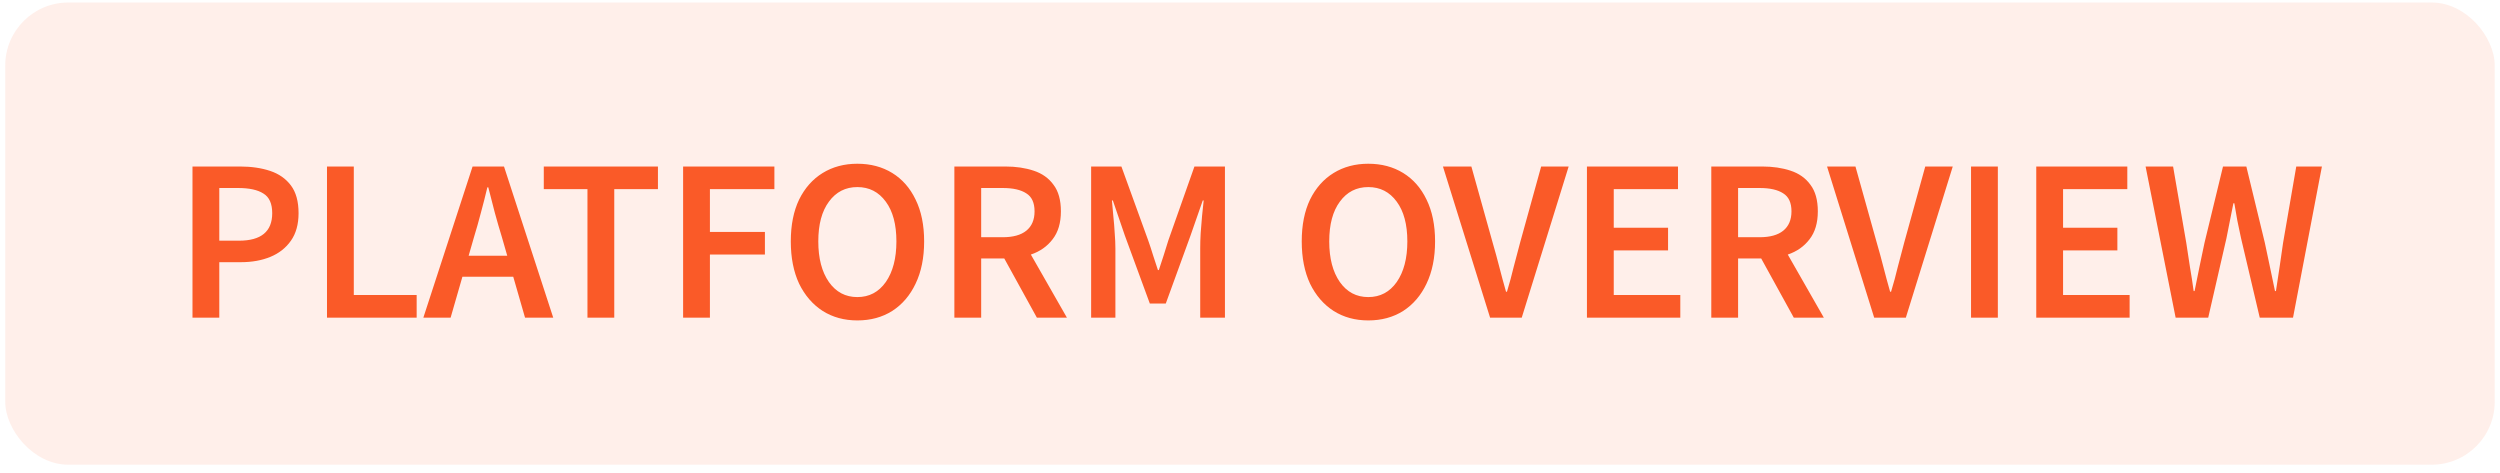
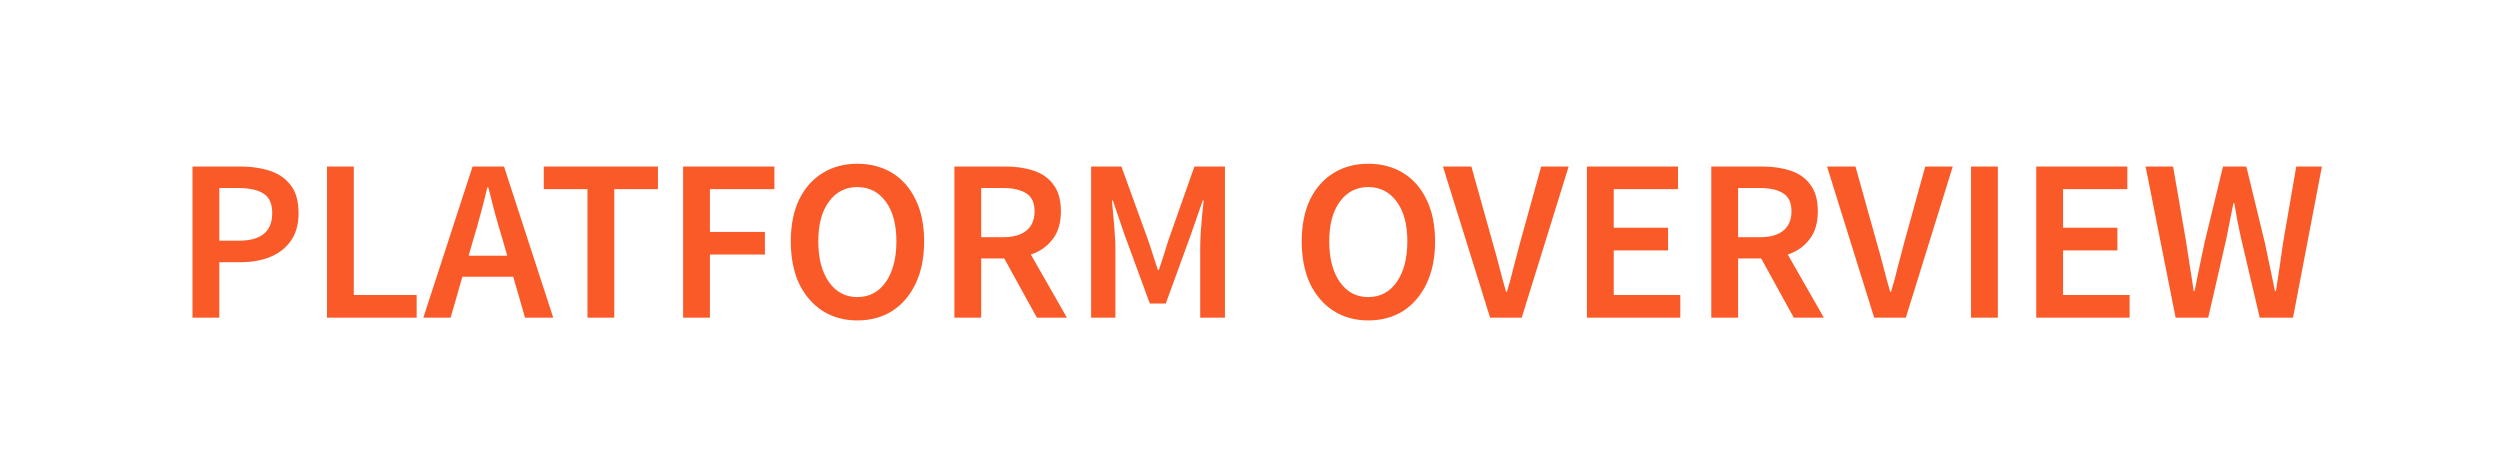
<svg xmlns="http://www.w3.org/2000/svg" width="238" height="45" viewBox="0 0 238 45" fill="none">
-   <rect x="0.499" y="0.24" width="237" height="44" rx="6" fill="#FA5A28" fill-opacity="0.1" />
  <path d="M18.325 30.24V15.852H22.857C23.928 15.852 24.881 15.992 25.717 16.27C26.553 16.549 27.213 17.011 27.697 17.656C28.181 18.302 28.423 19.182 28.423 20.296C28.423 21.352 28.181 22.225 27.697 22.914C27.213 23.604 26.56 24.117 25.739 24.454C24.918 24.792 23.986 24.96 22.945 24.96H20.877V30.24H18.325ZM20.877 22.914H22.747C24.859 22.914 25.915 22.042 25.915 20.296C25.915 19.387 25.636 18.764 25.079 18.426C24.536 18.074 23.73 17.898 22.659 17.898H20.877V22.914ZM31.13 30.24V15.852H33.682V28.084H39.666V30.24H31.13ZM45.121 22.584L44.615 24.344H48.289L47.783 22.584C47.548 21.822 47.321 21.037 47.101 20.23C46.895 19.424 46.69 18.624 46.485 17.832H46.397C46.206 18.639 46.001 19.446 45.781 20.252C45.575 21.044 45.355 21.822 45.121 22.584ZM40.303 30.24L44.989 15.852H47.981L52.667 30.24H49.983L48.861 26.346H44.021L42.899 30.24H40.303ZM55.926 30.24V18.008H51.768V15.852H62.636V18.008H58.478V30.24H55.926ZM65.032 30.24V15.852H73.722V18.008H67.584V22.078H72.82V24.234H67.584V30.24H65.032ZM81.62 30.504C80.373 30.504 79.273 30.204 78.32 29.602C77.367 28.986 76.619 28.121 76.076 27.006C75.548 25.877 75.284 24.535 75.284 22.98C75.284 21.426 75.548 20.098 76.076 18.998C76.619 17.898 77.367 17.055 78.32 16.468C79.273 15.882 80.373 15.588 81.62 15.588C82.881 15.588 83.989 15.882 84.942 16.468C85.895 17.055 86.636 17.898 87.164 18.998C87.707 20.098 87.978 21.426 87.978 22.98C87.978 24.535 87.707 25.877 87.164 27.006C86.636 28.121 85.895 28.986 84.942 29.602C83.989 30.204 82.881 30.504 81.62 30.504ZM81.62 28.282C82.749 28.282 83.651 27.806 84.326 26.852C85.001 25.884 85.338 24.594 85.338 22.98C85.338 21.367 85.001 20.106 84.326 19.196C83.651 18.272 82.749 17.81 81.62 17.81C80.491 17.81 79.589 18.272 78.914 19.196C78.239 20.106 77.902 21.367 77.902 22.98C77.902 24.594 78.239 25.884 78.914 26.852C79.589 27.806 80.491 28.282 81.62 28.282ZM90.856 30.24V15.852H95.718C96.716 15.852 97.61 15.984 98.402 16.248C99.209 16.512 99.84 16.96 100.294 17.59C100.764 18.206 100.998 19.05 100.998 20.12C100.998 21.22 100.734 22.108 100.206 22.782C99.693 23.457 99.004 23.941 98.138 24.234L101.57 30.24H98.71L95.608 24.608H93.408V30.24H90.856ZM93.408 22.584H95.454C96.437 22.584 97.185 22.379 97.698 21.968C98.226 21.543 98.49 20.927 98.49 20.12C98.49 19.299 98.226 18.727 97.698 18.404C97.185 18.067 96.437 17.898 95.454 17.898H93.408V22.584ZM103.876 30.24V15.852H106.758L109.31 22.892C109.471 23.347 109.625 23.816 109.772 24.3C109.933 24.77 110.087 25.239 110.234 25.708H110.322C110.483 25.239 110.637 24.77 110.784 24.3C110.93 23.816 111.077 23.347 111.224 22.892L113.71 15.852H116.614V30.24H114.26V23.662C114.26 23.208 114.274 22.716 114.304 22.188C114.348 21.646 114.392 21.103 114.436 20.56C114.494 20.018 114.546 19.526 114.59 19.086H114.502L113.336 22.43L110.982 28.898H109.464L107.088 22.43L105.944 19.086H105.856C105.9 19.526 105.944 20.018 105.988 20.56C106.046 21.103 106.09 21.646 106.12 22.188C106.164 22.716 106.186 23.208 106.186 23.662V30.24H103.876ZM130.261 30.504C129.014 30.504 127.914 30.204 126.961 29.602C126.007 28.986 125.259 28.121 124.717 27.006C124.189 25.877 123.925 24.535 123.925 22.98C123.925 21.426 124.189 20.098 124.717 18.998C125.259 17.898 126.007 17.055 126.961 16.468C127.914 15.882 129.014 15.588 130.261 15.588C131.522 15.588 132.629 15.882 133.583 16.468C134.536 17.055 135.277 17.898 135.805 18.998C136.347 20.098 136.619 21.426 136.619 22.98C136.619 24.535 136.347 25.877 135.805 27.006C135.277 28.121 134.536 28.986 133.583 29.602C132.629 30.204 131.522 30.504 130.261 30.504ZM130.261 28.282C131.39 28.282 132.292 27.806 132.967 26.852C133.641 25.884 133.979 24.594 133.979 22.98C133.979 21.367 133.641 20.106 132.967 19.196C132.292 18.272 131.39 17.81 130.261 17.81C129.131 17.81 128.229 18.272 127.555 19.196C126.88 20.106 126.543 21.367 126.543 22.98C126.543 24.594 126.88 25.884 127.555 26.852C128.229 27.806 129.131 28.282 130.261 28.282ZM141.856 30.24L137.368 15.852H140.074L142.098 23.09C142.333 23.897 142.545 24.674 142.736 25.422C142.927 26.17 143.139 26.955 143.374 27.776H143.462C143.711 26.955 143.924 26.17 144.1 25.422C144.291 24.674 144.496 23.897 144.716 23.09L146.718 15.852H149.336L144.87 30.24H141.856ZM151.077 30.24V15.852H159.745V18.008H153.629V21.682H158.799V23.838H153.629V28.084H159.965V30.24H151.077ZM162.915 30.24V15.852H167.777C168.774 15.852 169.669 15.984 170.461 16.248C171.268 16.512 171.898 16.96 172.353 17.59C172.822 18.206 173.057 19.05 173.057 20.12C173.057 21.22 172.793 22.108 172.265 22.782C171.752 23.457 171.062 23.941 170.197 24.234L173.629 30.24H170.769L167.667 24.608H165.467V30.24H162.915ZM165.467 22.584H167.513C168.496 22.584 169.244 22.379 169.757 21.968C170.285 21.543 170.549 20.927 170.549 20.12C170.549 19.299 170.285 18.727 169.757 18.404C169.244 18.067 168.496 17.898 167.513 17.898H165.467V22.584ZM178.422 30.24L173.934 15.852H176.64L178.664 23.09C178.899 23.897 179.112 24.674 179.302 25.422C179.493 26.17 179.706 26.955 179.94 27.776H180.028C180.278 26.955 180.49 26.17 180.666 25.422C180.857 24.674 181.062 23.897 181.282 23.09L183.284 15.852H185.902L181.436 30.24H178.422ZM187.643 30.24V15.852H190.195V30.24H187.643ZM193.852 30.24V15.852H202.52V18.008H196.404V21.682H201.574V23.838H196.404V28.084H202.74V30.24H193.852ZM207.12 30.24L204.26 15.852H206.878L208.132 23.112C208.25 23.875 208.367 24.645 208.484 25.422C208.616 26.185 208.734 26.948 208.836 27.71H208.924C209.086 26.948 209.24 26.185 209.386 25.422C209.548 24.645 209.709 23.875 209.87 23.112L211.63 15.852H213.852L215.612 23.112C215.774 23.86 215.935 24.623 216.096 25.4C216.258 26.163 216.419 26.933 216.58 27.71H216.668C216.786 26.933 216.903 26.163 217.02 25.4C217.138 24.638 217.248 23.875 217.35 23.112L218.604 15.852H221.046L218.296 30.24H215.128L213.346 22.672C213.229 22.115 213.112 21.558 212.994 21C212.892 20.443 212.796 19.893 212.708 19.35H212.62C212.518 19.893 212.408 20.443 212.29 21C212.188 21.558 212.078 22.115 211.96 22.672L210.222 30.24H207.12Z" fill="#FA5A28" />
</svg>